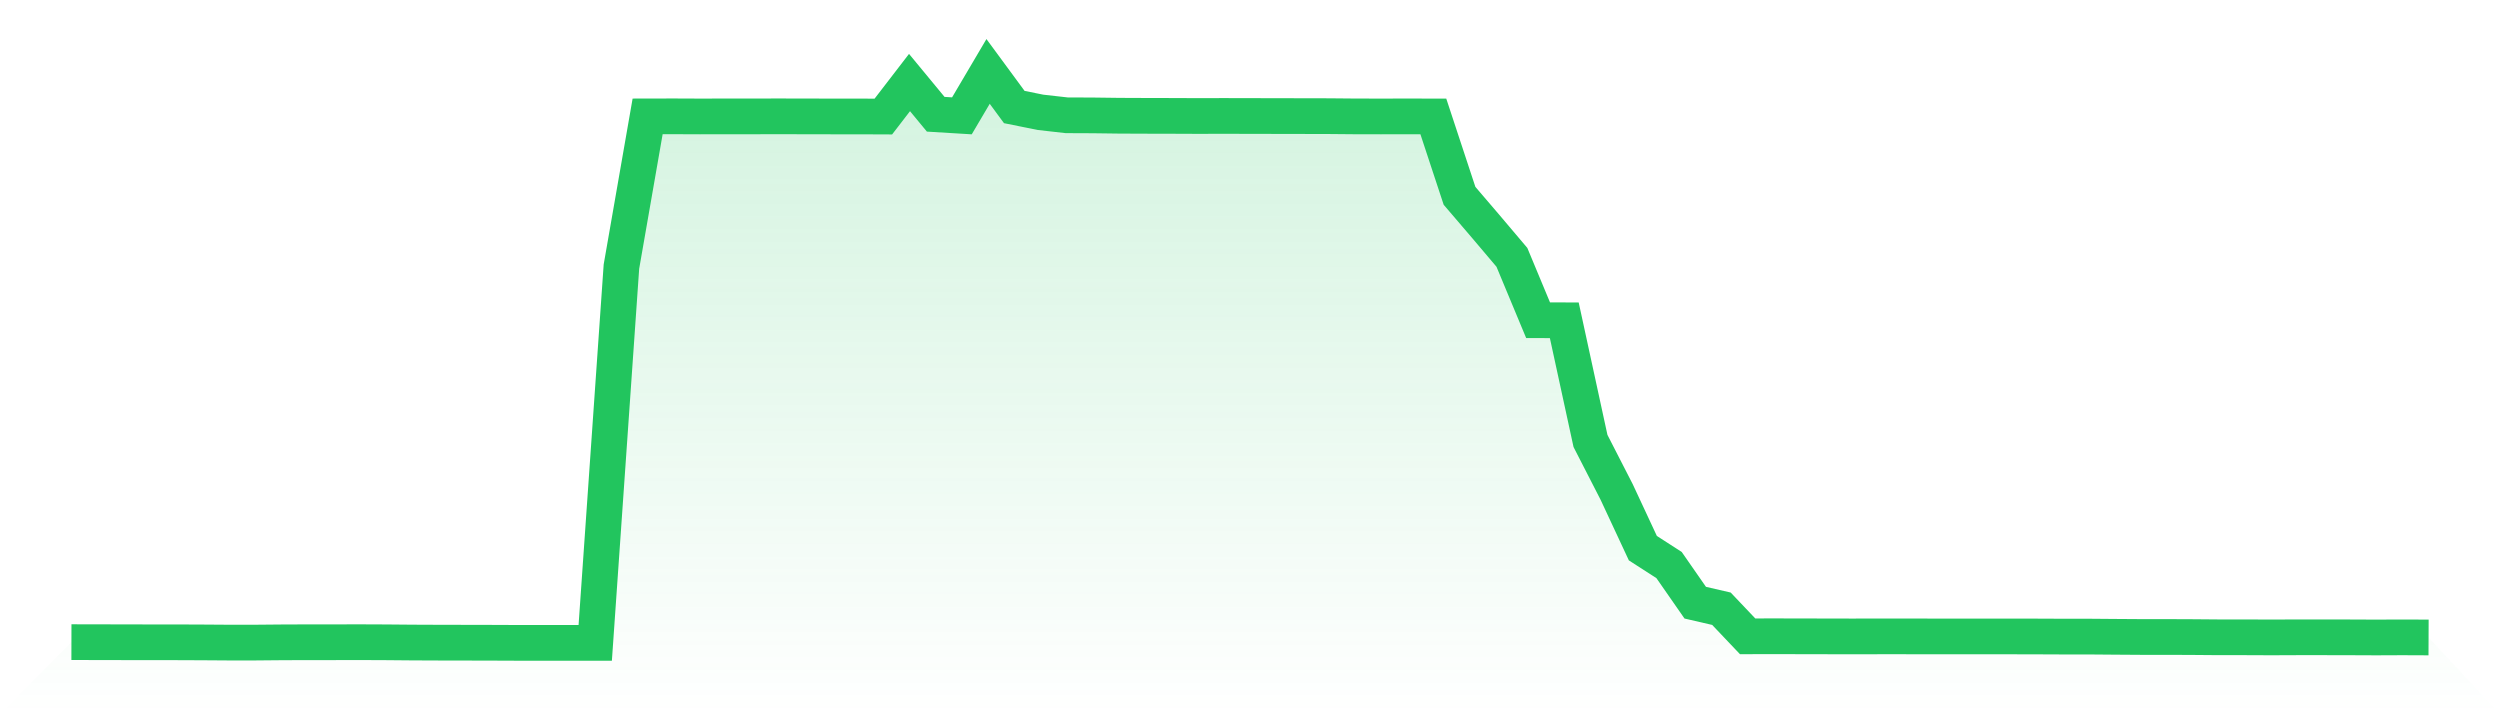
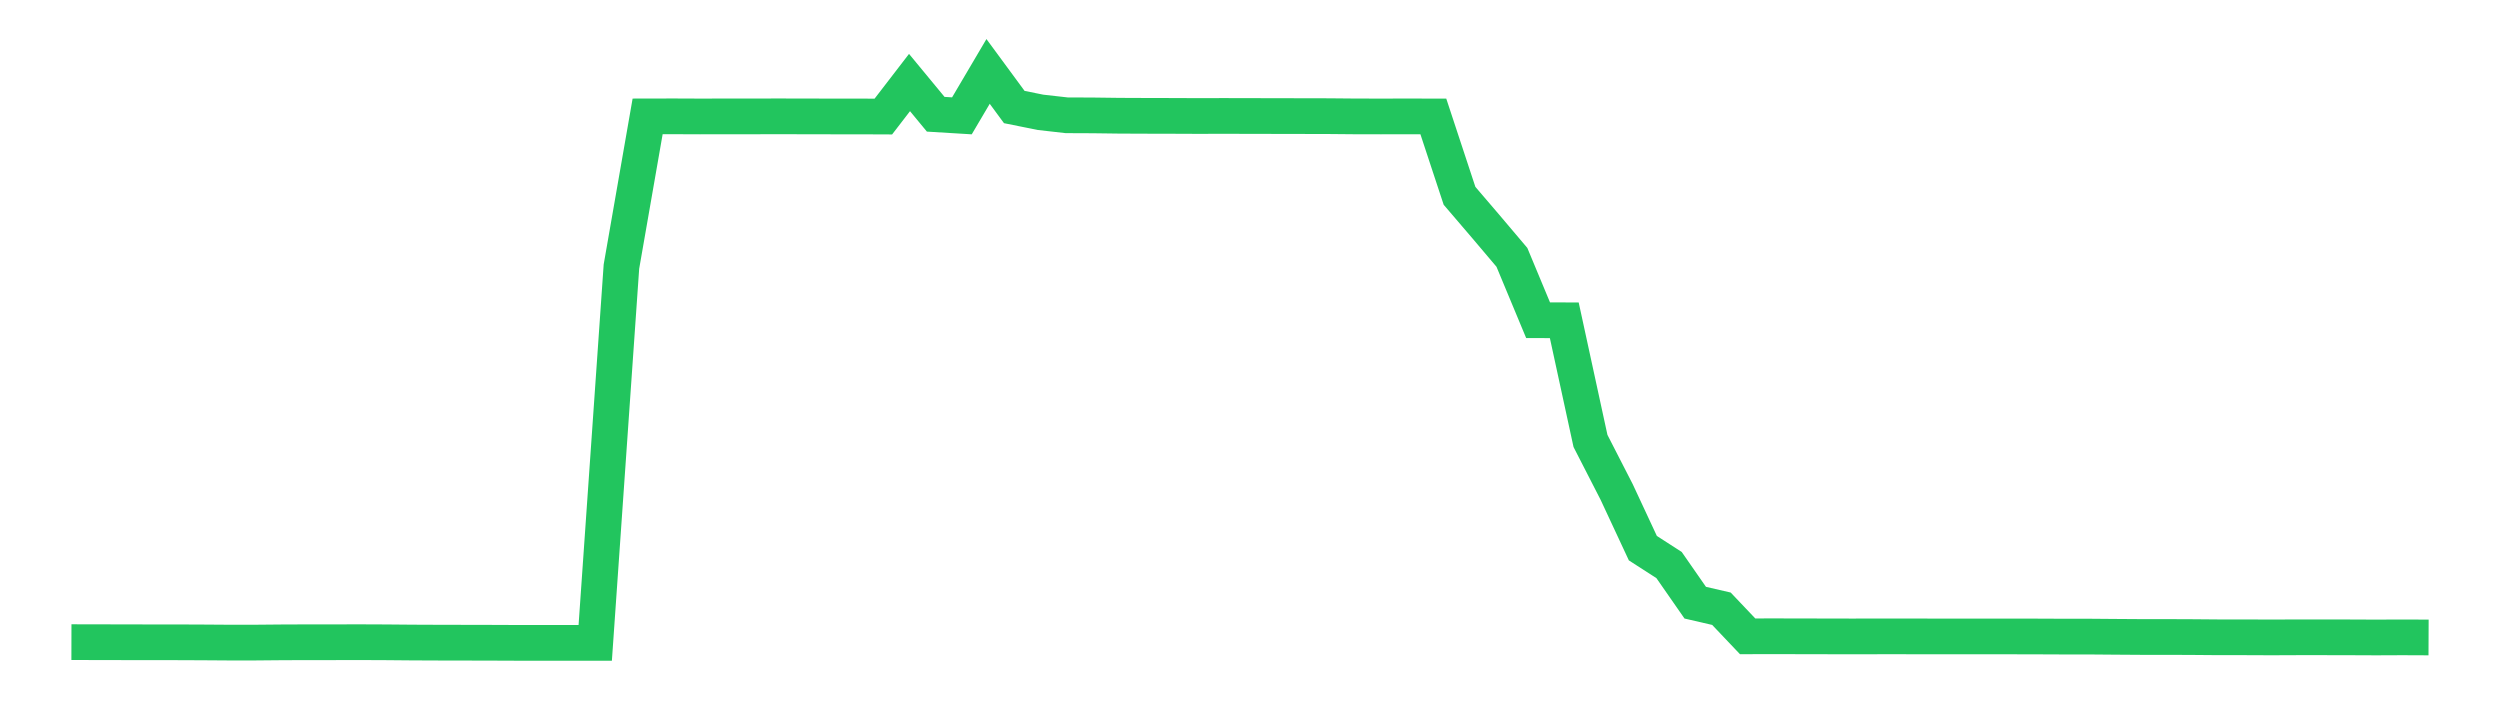
<svg xmlns="http://www.w3.org/2000/svg" viewBox="0 0 140 40">
  <defs>
    <linearGradient id="gradient" x1="0" x2="0" y1="0" y2="1">
      <stop offset="0%" stop-color="#22c55e" stop-opacity="0.2" />
      <stop offset="100%" stop-color="#22c55e" stop-opacity="0" />
    </linearGradient>
  </defs>
-   <path d="M4,35.96 L4,35.96 L5.467,35.963 L6.933,35.966 L8.4,35.969 L9.867,35.969 L11.333,35.975 L12.8,35.985 L14.267,35.985 L15.733,35.972 L17.2,35.966 L18.667,35.966 L20.133,35.963 L21.6,35.969 L23.067,35.982 L24.533,35.988 L26,35.991 L27.467,35.994 L28.933,36 L30.4,36 L31.867,36 L33.333,36 L34.8,14.929 L36.267,6.518 L37.733,6.515 L39.2,6.521 L40.667,6.518 L42.133,6.518 L43.6,6.515 L45.067,6.518 L46.533,6.521 L48,6.521 L49.467,6.527 L50.933,4.622 L52.4,6.398 L53.867,6.487 L55.333,4 L56.8,5.994 L58.267,6.29 L59.733,6.456 L61.2,6.462 L62.667,6.481 L64.133,6.487 L65.6,6.49 L67.067,6.496 L68.533,6.493 L70,6.496 L71.467,6.499 L72.933,6.502 L74.4,6.505 L75.867,6.518 L77.333,6.521 L78.8,6.518 L80.267,6.521 L81.733,10.965 L83.2,12.679 L84.667,14.412 L86.133,17.933 L87.6,17.936 L89.067,24.692 L90.533,27.551 L92,30.697 L93.467,31.642 L94.933,33.75 L96.4,34.089 L97.867,35.634 L99.333,35.631 L100.8,35.634 L102.267,35.637 L103.733,35.64 L105.2,35.637 L106.667,35.637 L108.133,35.64 L109.6,35.64 L111.067,35.64 L112.533,35.64 L114,35.643 L115.467,35.649 L116.933,35.649 L118.4,35.661 L119.867,35.671 L121.333,35.671 L122.8,35.677 L124.267,35.689 L125.733,35.689 L127.2,35.695 L128.667,35.689 L130.133,35.689 L131.6,35.692 L133.067,35.698 L134.533,35.692 L136,35.698 L140,40 L0,40 z" fill="url(#gradient)" />
  <path d="M4,35.96 L4,35.96 L5.467,35.963 L6.933,35.966 L8.4,35.969 L9.867,35.969 L11.333,35.975 L12.8,35.985 L14.267,35.985 L15.733,35.972 L17.2,35.966 L18.667,35.966 L20.133,35.963 L21.6,35.969 L23.067,35.982 L24.533,35.988 L26,35.991 L27.467,35.994 L28.933,36 L30.4,36 L31.867,36 L33.333,36 L34.8,14.929 L36.267,6.518 L37.733,6.515 L39.2,6.521 L40.667,6.518 L42.133,6.518 L43.6,6.515 L45.067,6.518 L46.533,6.521 L48,6.521 L49.467,6.527 L50.933,4.622 L52.4,6.398 L53.867,6.487 L55.333,4 L56.8,5.994 L58.267,6.29 L59.733,6.456 L61.2,6.462 L62.667,6.481 L64.133,6.487 L65.6,6.49 L67.067,6.496 L68.533,6.493 L70,6.496 L71.467,6.499 L72.933,6.502 L74.4,6.505 L75.867,6.518 L77.333,6.521 L78.8,6.518 L80.267,6.521 L81.733,10.965 L83.2,12.679 L84.667,14.412 L86.133,17.933 L87.6,17.936 L89.067,24.692 L90.533,27.551 L92,30.697 L93.467,31.642 L94.933,33.75 L96.4,34.089 L97.867,35.634 L99.333,35.631 L100.8,35.634 L102.267,35.637 L103.733,35.64 L105.2,35.637 L106.667,35.637 L108.133,35.64 L109.6,35.64 L111.067,35.64 L112.533,35.64 L114,35.643 L115.467,35.649 L116.933,35.649 L118.4,35.661 L119.867,35.671 L121.333,35.671 L122.8,35.677 L124.267,35.689 L125.733,35.689 L127.2,35.695 L128.667,35.689 L130.133,35.689 L131.6,35.692 L133.067,35.698 L134.533,35.692 L136,35.698" fill="none" stroke="#22c55e" stroke-width="2" />
</svg>